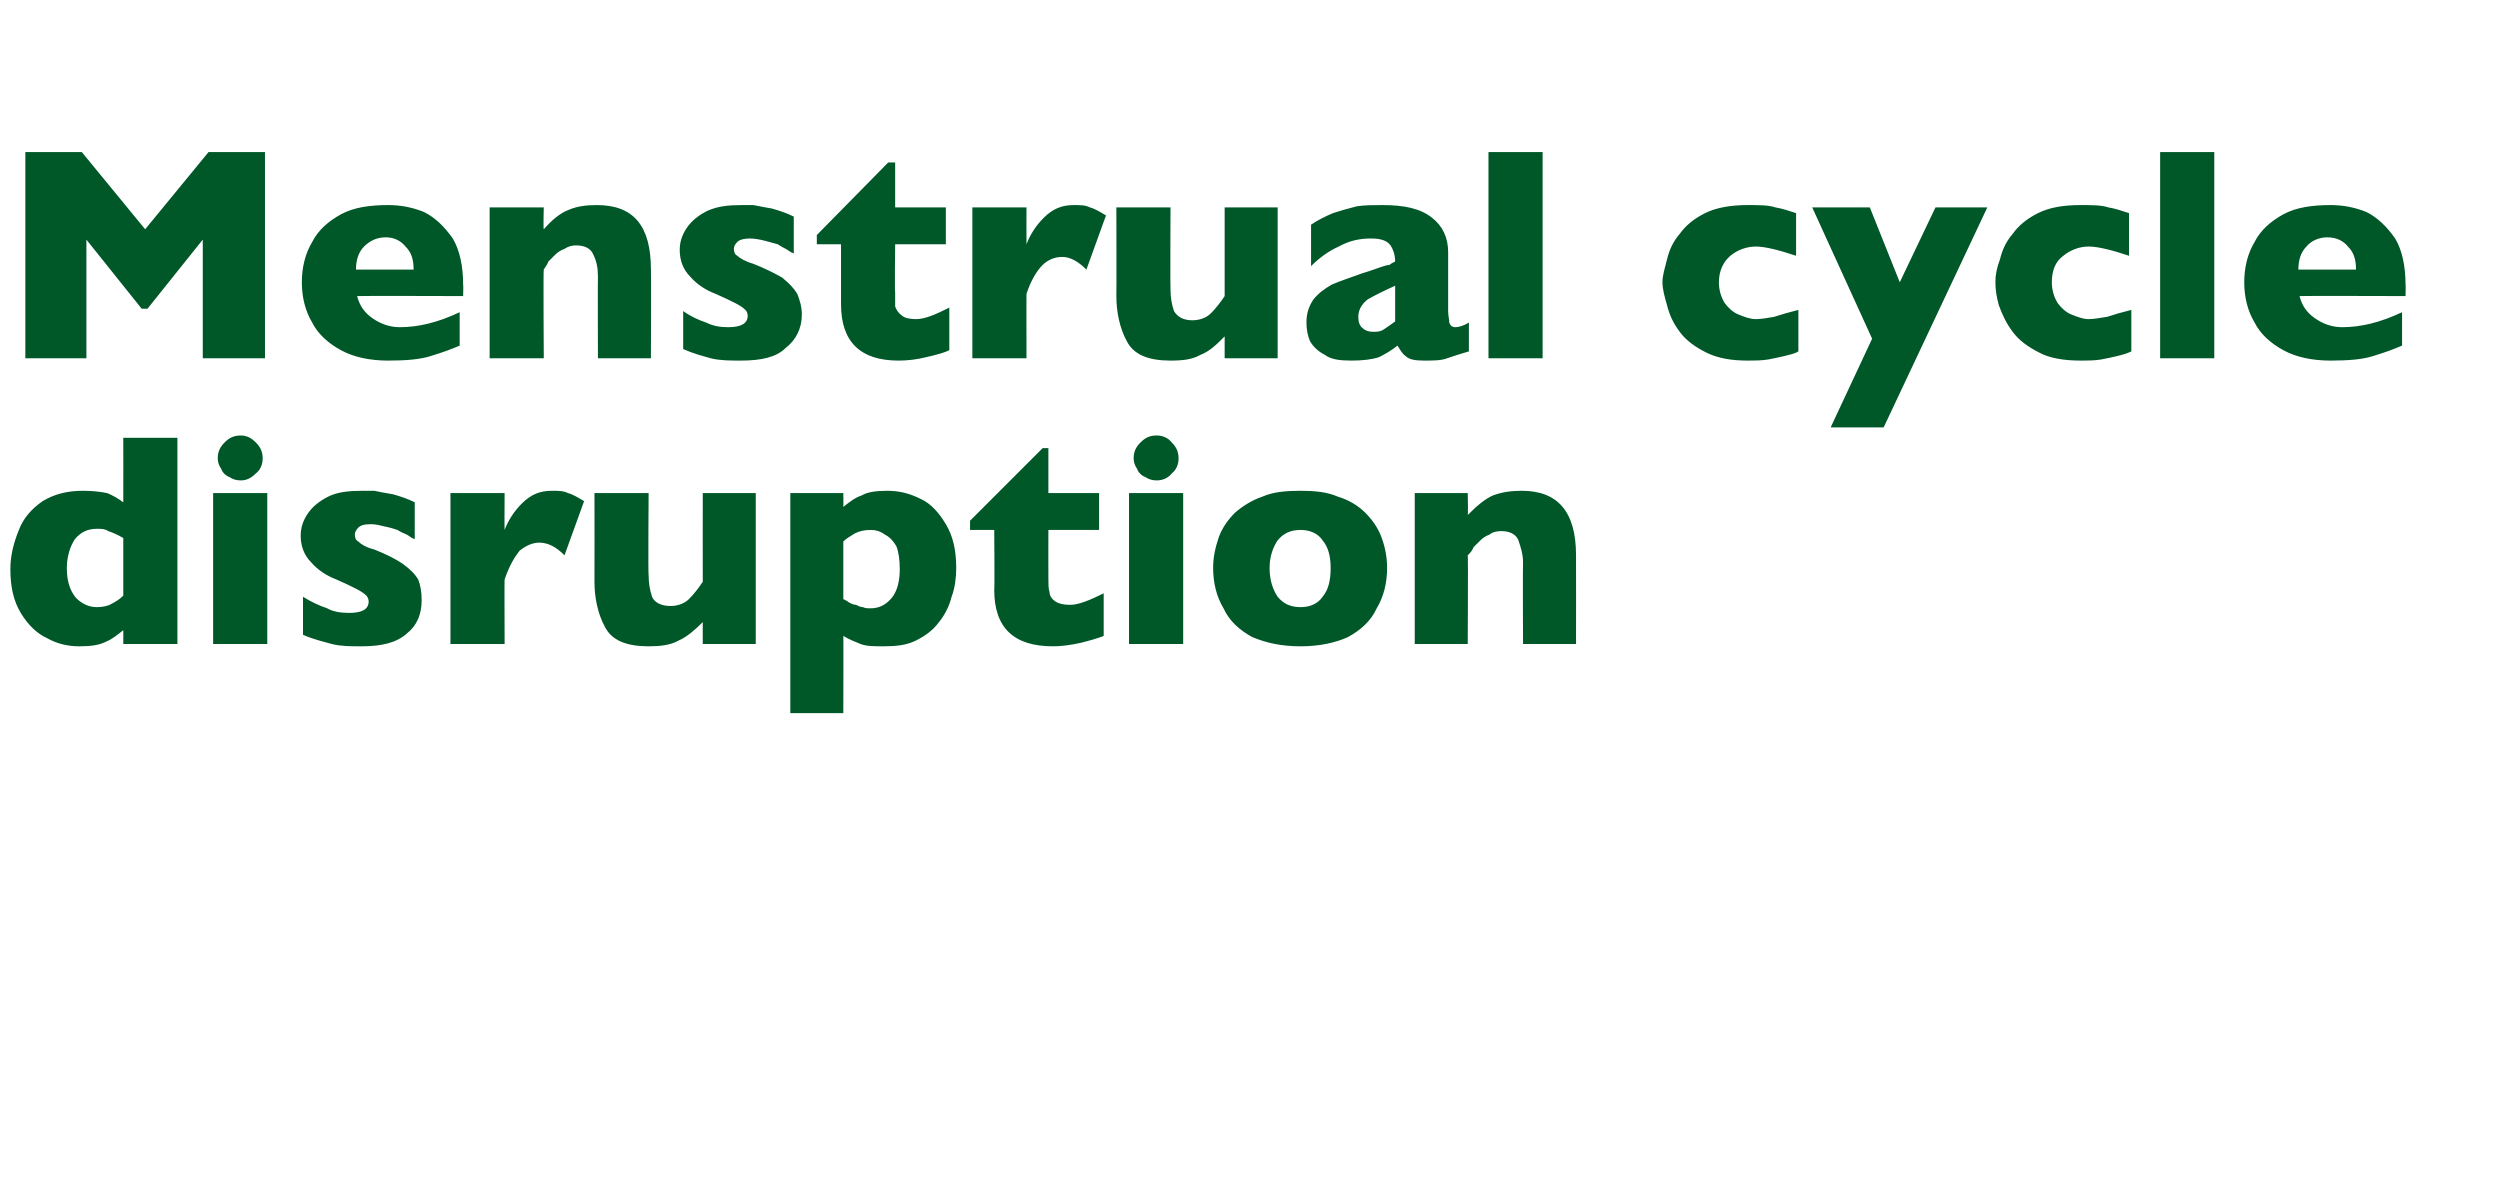
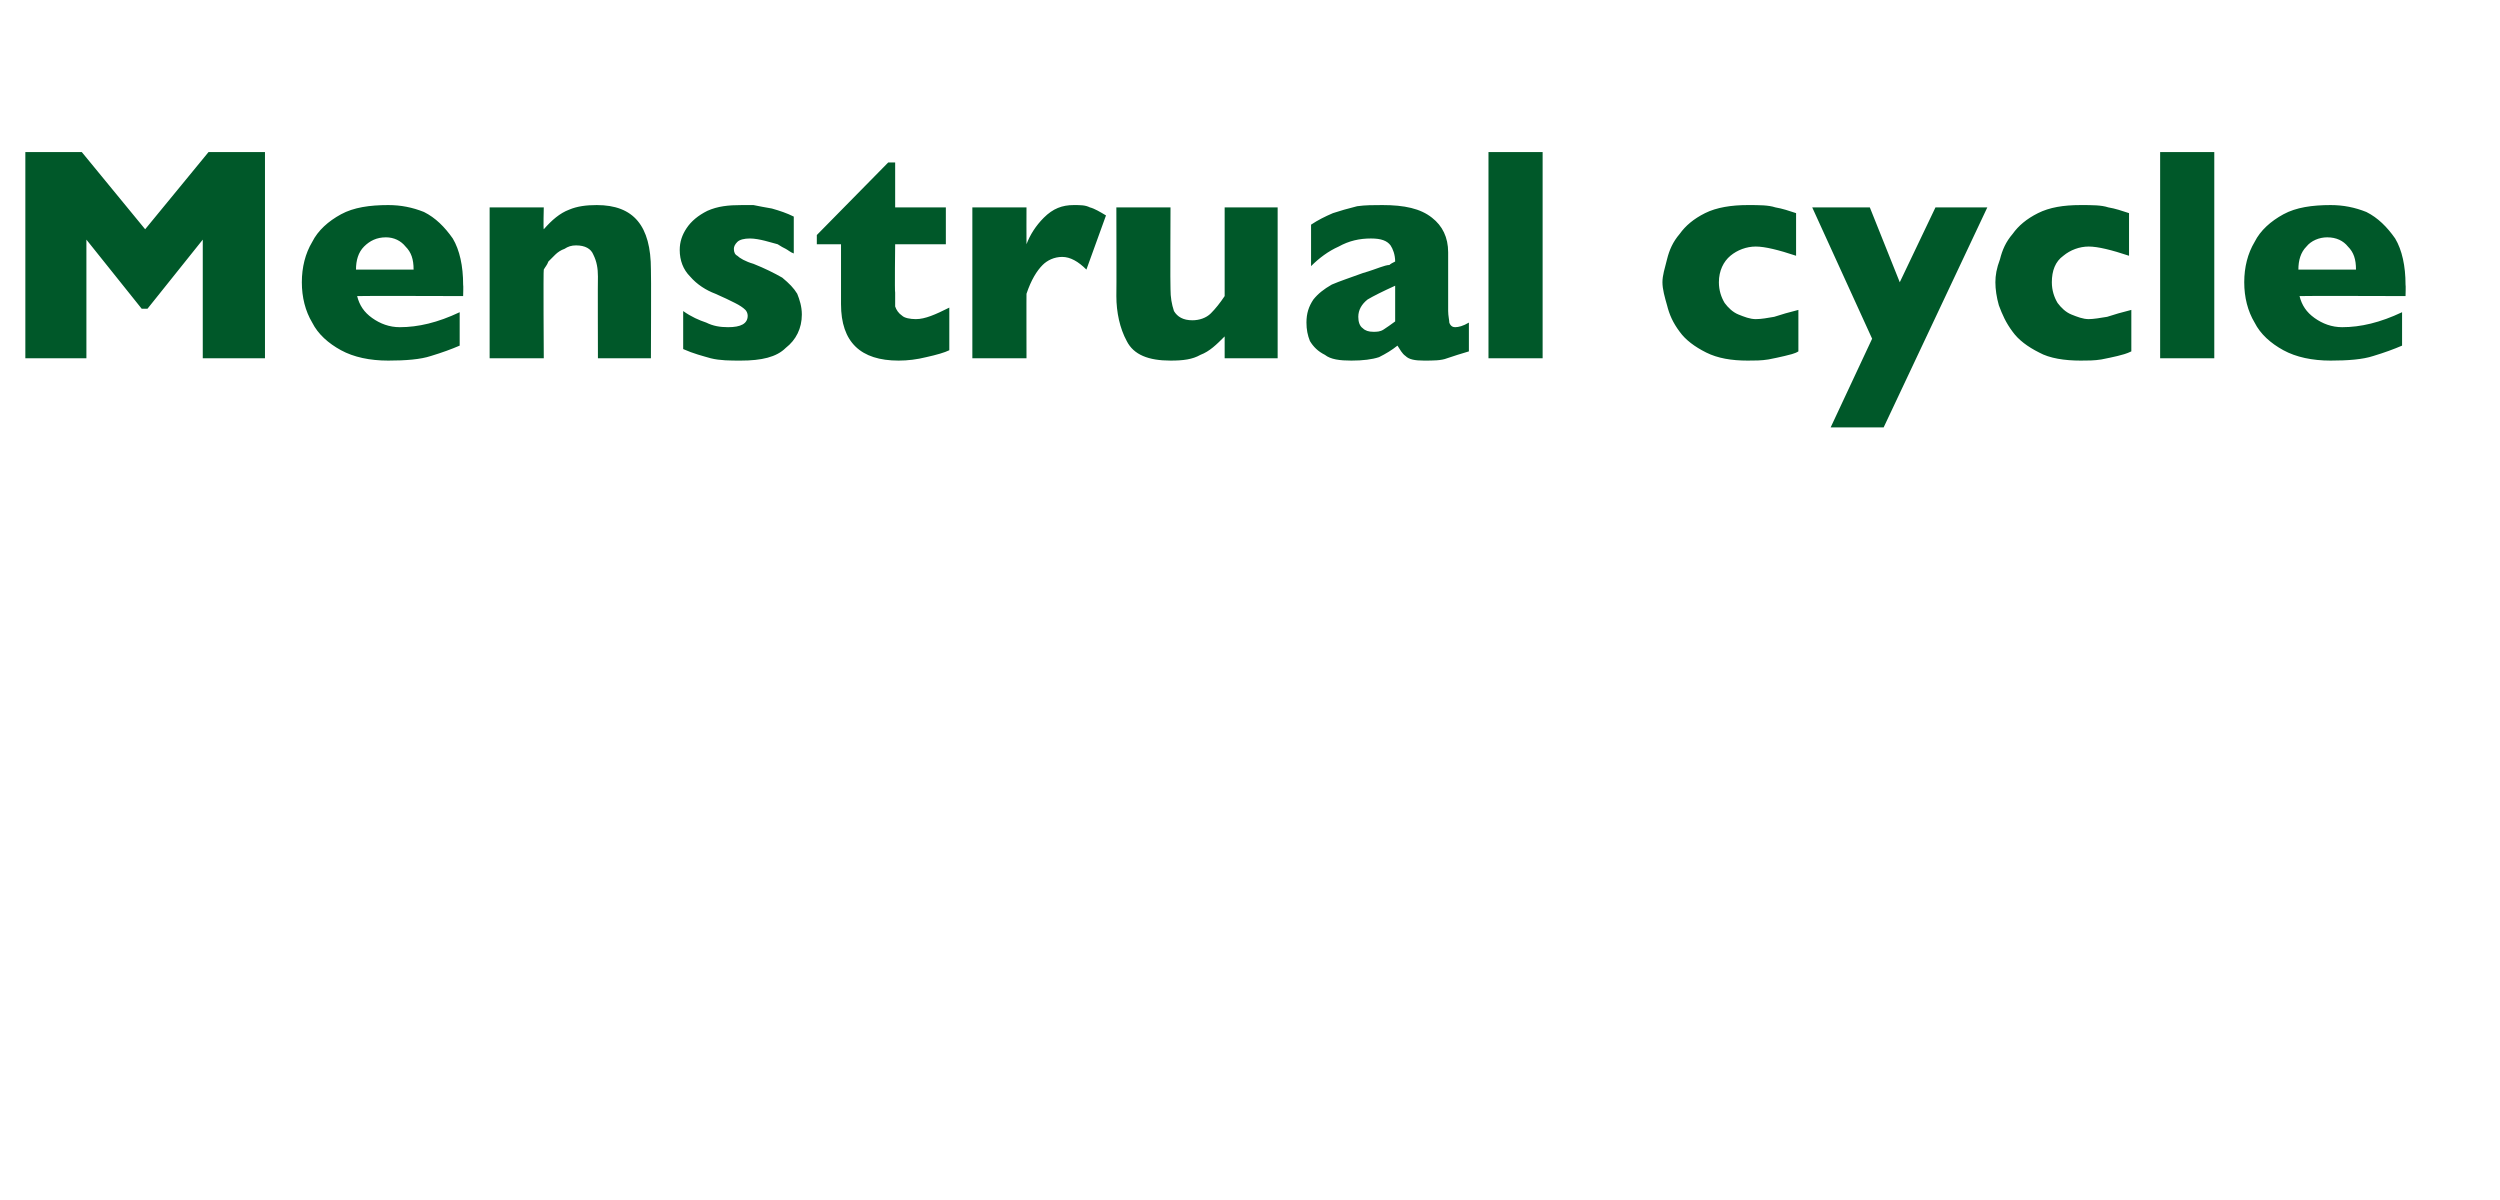
<svg xmlns="http://www.w3.org/2000/svg" version="1.1" width="217px" height="104.2px" viewBox="0 -13 217 104.2" style="top:-13px">
  <desc>Menstrual cycle disruption</desc>
  <defs />
  <g id="Polygon174055">
-     <path d="M 15.4 42.9 L 10.7 42.9 C 10.7 42.9 10.71 41.73 10.7 41.7 C 10.2 42.1 9.7 42.5 9.2 42.7 C 8.6 43 7.9 43.1 6.9 43.1 C 5.9 43.1 5 42.9 4.1 42.4 C 3.2 42 2.4 41.2 1.8 40.2 C 1.2 39.2 0.9 38 0.9 36.4 C 0.9 35.2 1.2 34.1 1.6 33.1 C 2 32 2.7 31.2 3.7 30.5 C 4.7 29.9 5.8 29.6 7.2 29.6 C 8.1 29.6 8.8 29.7 9.3 29.8 C 9.8 30 10.3 30.3 10.7 30.6 C 10.71 30.56 10.7 25 10.7 25 L 15.4 25 L 15.4 42.9 Z M 10.7 38.7 C 10.7 38.7 10.7 33.7 10.7 33.7 C 10.2 33.4 9.7 33.2 9.4 33.1 C 9.1 32.9 8.8 32.9 8.4 32.9 C 7.6 32.9 7 33.2 6.5 33.8 C 6.1 34.4 5.8 35.3 5.8 36.3 C 5.8 37.5 6.1 38.3 6.6 38.9 C 7.1 39.4 7.7 39.7 8.4 39.7 C 8.9 39.7 9.4 39.6 9.7 39.4 C 10.1 39.2 10.4 39 10.7 38.7 Z M 22.8 26.8 C 22.8 27.3 22.6 27.8 22.2 28.1 C 21.8 28.5 21.4 28.7 20.9 28.7 C 20.5 28.7 20.2 28.6 19.9 28.4 C 19.6 28.3 19.3 28 19.2 27.7 C 19 27.4 18.9 27.1 18.9 26.8 C 18.9 26.2 19.1 25.8 19.5 25.4 C 19.9 25 20.3 24.8 20.9 24.8 C 21.4 24.8 21.8 25 22.2 25.4 C 22.6 25.8 22.8 26.2 22.8 26.8 Z M 23.2 42.9 L 18.5 42.9 L 18.5 29.8 L 23.2 29.8 L 23.2 42.9 Z M 36.6 39.1 C 36.6 40.3 36.2 41.3 35.3 42 C 34.4 42.8 33.1 43.1 31.4 43.1 C 30.4 43.1 29.6 43.1 28.8 42.9 C 28.1 42.7 27.2 42.5 26.3 42.1 C 26.3 42.1 26.3 38.8 26.3 38.8 C 27.1 39.3 27.8 39.6 28.4 39.8 C 28.9 40.1 29.6 40.2 30.3 40.2 C 31.4 40.2 32 39.9 32 39.2 C 32 39 31.9 38.8 31.8 38.7 C 31.6 38.5 31.3 38.3 30.9 38.1 C 30.5 37.9 29.9 37.6 29.2 37.3 C 28.4 37 27.6 36.5 27 35.8 C 26.4 35.2 26.1 34.4 26.1 33.5 C 26.1 32.8 26.3 32.2 26.7 31.6 C 27.1 31 27.7 30.5 28.5 30.1 C 29.3 29.7 30.3 29.6 31.5 29.6 C 31.7 29.6 32.1 29.6 32.5 29.6 C 32.9 29.7 33.5 29.8 34.1 29.9 C 34.8 30.1 35.4 30.3 36 30.6 C 36 30.6 36 33.8 36 33.8 C 35.7 33.7 35.5 33.5 35.3 33.4 C 35.1 33.3 34.8 33.2 34.5 33 C 34.2 32.9 33.9 32.8 33.4 32.7 C 33 32.6 32.6 32.5 32.2 32.5 C 31.6 32.5 31.3 32.6 31.1 32.8 C 30.9 33 30.8 33.2 30.8 33.4 C 30.8 33.7 30.9 33.9 31.1 34 C 31.3 34.2 31.7 34.5 32.5 34.7 C 33.5 35.1 34.3 35.5 34.9 35.9 C 35.6 36.4 36 36.8 36.3 37.3 C 36.5 37.8 36.6 38.4 36.6 39.1 Z M 50.7 30.5 C 50.7 30.5 49 35.2 49 35.2 C 48.3 34.5 47.6 34.1 46.8 34.1 C 46.2 34.1 45.6 34.4 45.1 34.8 C 44.7 35.3 44.2 36.1 43.8 37.3 C 43.78 37.27 43.8 42.9 43.8 42.9 L 39.1 42.9 L 39.1 29.8 L 43.8 29.8 C 43.8 29.8 43.78 32.96 43.8 33 C 44.1 32.2 44.6 31.4 45.3 30.7 C 46.1 29.9 46.9 29.6 47.9 29.6 C 48.5 29.6 48.9 29.6 49.3 29.8 C 49.7 29.9 50.2 30.2 50.7 30.5 Z M 65.6 42.9 L 61 42.9 C 61 42.9 60.99 41.04 61 41 C 60.3 41.7 59.6 42.3 58.9 42.6 C 58.2 43 57.3 43.1 56.3 43.1 C 54.4 43.1 53.1 42.6 52.5 41.4 C 51.9 40.3 51.6 38.9 51.6 37.5 C 51.61 37.5 51.6 29.8 51.6 29.8 L 56.3 29.8 C 56.3 29.8 56.25 36.88 56.3 36.9 C 56.3 37.6 56.4 38.2 56.6 38.8 C 56.8 39.3 57.4 39.6 58.2 39.6 C 58.8 39.6 59.4 39.4 59.8 39 C 60.2 38.6 60.6 38.1 61 37.5 C 60.99 37.5 61 29.8 61 29.8 L 65.6 29.8 L 65.6 42.9 Z M 83 36.3 C 83 37.1 82.9 38 82.6 38.8 C 82.4 39.6 82 40.4 81.5 41 C 81 41.7 80.3 42.2 79.5 42.6 C 78.7 43 77.8 43.1 76.7 43.1 C 75.9 43.1 75.2 43.1 74.7 42.9 C 74.2 42.7 73.7 42.5 73.2 42.2 C 73.22 42.15 73.2 48.9 73.2 48.9 L 68.6 48.9 L 68.6 29.8 L 73.2 29.8 C 73.2 29.8 73.22 30.97 73.2 31 C 73.7 30.6 74.2 30.2 74.8 30 C 75.3 29.7 76.1 29.6 77 29.6 C 78 29.6 78.9 29.8 79.9 30.3 C 80.8 30.7 81.5 31.5 82.1 32.5 C 82.7 33.5 83 34.7 83 36.3 Z M 78.1 36.4 C 78.1 35.6 78 34.9 77.8 34.4 C 77.5 33.9 77.2 33.6 76.8 33.4 C 76.4 33.1 76 33 75.6 33 C 75 33 74.6 33.1 74.2 33.3 C 73.9 33.5 73.5 33.7 73.2 34 C 73.2 34 73.2 39 73.2 39 C 73.4 39.1 73.6 39.2 73.7 39.3 C 73.9 39.4 74.1 39.5 74.3 39.5 C 74.5 39.6 74.7 39.7 74.9 39.7 C 75.1 39.8 75.3 39.8 75.6 39.8 C 76.3 39.8 76.9 39.5 77.4 38.9 C 77.9 38.3 78.1 37.4 78.1 36.4 Z M 95.8 42.2 C 95.3 42.4 94.6 42.6 93.8 42.8 C 92.9 43 92.1 43.1 91.4 43.1 C 88 43.1 86.3 41.5 86.3 38.2 C 86.34 38.24 86.3 33 86.3 33 L 84.2 33 L 84.2 32.2 L 90.5 25.9 L 91 25.9 L 91 29.8 L 95.4 29.8 L 95.4 33 L 91 33 C 91 33 90.99 37.21 91 37.2 C 91 37.7 91 38.1 91.1 38.4 C 91.1 38.7 91.3 39 91.6 39.2 C 91.9 39.4 92.3 39.5 92.9 39.5 C 93.6 39.5 94.6 39.1 95.8 38.5 C 95.8 38.5 95.8 42.2 95.8 42.2 Z M 102.3 26.8 C 102.3 27.3 102.1 27.8 101.7 28.1 C 101.4 28.5 100.9 28.7 100.4 28.7 C 100 28.7 99.7 28.6 99.4 28.4 C 99.1 28.3 98.8 28 98.7 27.7 C 98.5 27.4 98.4 27.1 98.4 26.8 C 98.4 26.2 98.6 25.8 99 25.4 C 99.4 25 99.8 24.8 100.4 24.8 C 100.9 24.8 101.4 25 101.7 25.4 C 102.1 25.8 102.3 26.2 102.3 26.8 Z M 102.7 42.9 L 98 42.9 L 98 29.8 L 102.7 29.8 L 102.7 42.9 Z M 120.4 36.3 C 120.4 37.6 120.1 38.8 119.5 39.8 C 119 40.9 118.1 41.7 117 42.3 C 115.9 42.8 114.5 43.1 112.9 43.1 C 111.2 43.1 109.9 42.8 108.7 42.3 C 107.6 41.7 106.7 40.9 106.2 39.8 C 105.6 38.8 105.3 37.6 105.3 36.3 C 105.3 35.3 105.5 34.5 105.8 33.6 C 106.1 32.8 106.6 32.1 107.2 31.5 C 107.9 30.9 108.7 30.4 109.6 30.1 C 110.5 29.7 111.6 29.6 112.9 29.6 C 114.1 29.6 115.2 29.7 116.1 30.1 C 117.1 30.4 117.9 30.9 118.5 31.5 C 119.1 32.1 119.6 32.8 119.9 33.6 C 120.2 34.4 120.4 35.3 120.4 36.3 Z M 115.5 36.3 C 115.5 35.3 115.3 34.5 114.8 33.9 C 114.4 33.3 113.7 33 112.9 33 C 112 33 111.4 33.3 110.9 33.9 C 110.5 34.5 110.2 35.3 110.2 36.3 C 110.2 37.4 110.5 38.2 110.9 38.8 C 111.4 39.4 112 39.7 112.9 39.7 C 113.7 39.7 114.4 39.4 114.8 38.8 C 115.3 38.2 115.5 37.4 115.5 36.3 Z M 136.8 42.9 L 132.2 42.9 C 132.2 42.9 132.17 35.83 132.2 35.8 C 132.2 35.1 132 34.5 131.8 33.9 C 131.6 33.4 131.1 33.1 130.3 33.1 C 129.9 33.1 129.5 33.2 129.3 33.4 C 129 33.5 128.7 33.7 128.5 33.9 C 128.3 34.1 128.1 34.3 127.9 34.5 C 127.8 34.8 127.6 35 127.4 35.2 C 127.44 35.2 127.4 42.9 127.4 42.9 L 122.8 42.9 L 122.8 29.8 L 127.4 29.8 C 127.4 29.8 127.44 31.67 127.4 31.7 C 128.2 30.9 128.9 30.3 129.6 30 C 130.4 29.7 131.2 29.6 132.1 29.6 C 135.2 29.6 136.8 31.4 136.8 35.2 C 136.81 35.2 136.8 42.9 136.8 42.9 Z " stroke="none" fill="#005829" />
-   </g>
+     </g>
  <g id="Polygon174054">
    <path d="M 23 18.1 L 17.6 18.1 L 17.6 7.8 L 12.8 13.8 L 12.3 13.8 L 7.5 7.8 L 7.5 18.1 L 2.2 18.1 L 2.2 0.2 L 7.1 0.2 L 12.6 6.9 L 18.1 0.2 L 23 0.2 L 23 18.1 Z M 40.2 12.7 C 40.2 12.7 30.99 12.67 31 12.7 C 31.2 13.5 31.6 14.1 32.3 14.6 C 33 15.1 33.8 15.4 34.7 15.4 C 36.3 15.4 38 15 39.9 14.1 C 39.9 14.1 39.9 17 39.9 17 C 39.2 17.3 38.4 17.6 37.4 17.9 C 36.5 18.2 35.2 18.3 33.7 18.3 C 32.1 18.3 30.7 18 29.6 17.4 C 28.5 16.8 27.6 16 27.1 15 C 26.5 14 26.2 12.8 26.2 11.5 C 26.2 10.2 26.5 9 27.1 8 C 27.6 7 28.5 6.2 29.6 5.6 C 30.7 5 32.1 4.8 33.7 4.8 C 34.8 4.8 35.8 5 36.8 5.4 C 37.8 5.9 38.6 6.7 39.3 7.7 C 39.9 8.7 40.2 10.1 40.2 11.7 C 40.23 11.74 40.2 12.7 40.2 12.7 Z M 35.9 10.4 C 35.9 9.5 35.7 8.9 35.2 8.4 C 34.8 7.9 34.2 7.6 33.5 7.6 C 32.7 7.6 32.1 7.9 31.6 8.4 C 31.1 8.9 30.9 9.6 30.9 10.4 C 30.9 10.4 35.9 10.4 35.9 10.4 Z M 56.5 18.1 L 51.9 18.1 C 51.9 18.1 51.88 11.03 51.9 11 C 51.9 10.3 51.8 9.7 51.5 9.1 C 51.3 8.6 50.8 8.3 50 8.3 C 49.6 8.3 49.3 8.4 49 8.6 C 48.7 8.7 48.4 8.9 48.2 9.1 C 48 9.3 47.8 9.5 47.6 9.7 C 47.5 10 47.3 10.2 47.2 10.4 C 47.15 10.4 47.2 18.1 47.2 18.1 L 42.5 18.1 L 42.5 5 L 47.2 5 C 47.2 5 47.15 6.87 47.2 6.9 C 47.9 6.1 48.6 5.5 49.4 5.2 C 50.1 4.9 50.9 4.8 51.8 4.8 C 55 4.8 56.5 6.6 56.5 10.4 C 56.53 10.4 56.5 18.1 56.5 18.1 Z M 69.6 14.3 C 69.6 15.5 69.1 16.5 68.2 17.2 C 67.4 18 66.1 18.3 64.3 18.3 C 63.4 18.3 62.5 18.3 61.7 18.1 C 61 17.9 60.2 17.7 59.3 17.3 C 59.3 17.3 59.3 14 59.3 14 C 60 14.5 60.7 14.8 61.3 15 C 61.9 15.3 62.5 15.4 63.2 15.4 C 64.3 15.4 64.9 15.1 64.9 14.4 C 64.9 14.2 64.8 14 64.7 13.9 C 64.5 13.7 64.2 13.5 63.8 13.3 C 63.4 13.1 62.8 12.8 62.1 12.5 C 61.3 12.2 60.5 11.7 59.9 11 C 59.3 10.4 59 9.6 59 8.7 C 59 8 59.2 7.4 59.6 6.8 C 60 6.2 60.6 5.7 61.4 5.3 C 62.3 4.9 63.2 4.8 64.4 4.8 C 64.7 4.8 65 4.8 65.4 4.8 C 65.9 4.9 66.4 5 67 5.1 C 67.7 5.3 68.3 5.5 68.9 5.8 C 68.9 5.8 68.9 9 68.9 9 C 68.6 8.9 68.4 8.7 68.2 8.6 C 68 8.5 67.8 8.4 67.5 8.2 C 67.1 8.1 66.8 8 66.4 7.9 C 66 7.8 65.5 7.7 65.1 7.7 C 64.6 7.7 64.2 7.8 64 8 C 63.8 8.2 63.7 8.4 63.7 8.6 C 63.7 8.9 63.8 9.1 64 9.2 C 64.2 9.4 64.7 9.7 65.4 9.9 C 66.4 10.3 67.2 10.7 67.9 11.1 C 68.5 11.6 68.9 12 69.2 12.5 C 69.4 13 69.6 13.6 69.6 14.3 Z M 82.4 17.4 C 82 17.6 81.3 17.8 80.4 18 C 79.6 18.2 78.8 18.3 78 18.3 C 74.7 18.3 73 16.7 73 13.4 C 73 13.44 73 8.2 73 8.2 L 70.9 8.2 L 70.9 7.4 L 77.1 1.1 L 77.7 1.1 L 77.7 5 L 82.1 5 L 82.1 8.2 L 77.7 8.2 C 77.7 8.2 77.65 12.41 77.7 12.4 C 77.7 12.9 77.7 13.3 77.7 13.6 C 77.8 13.9 78 14.2 78.3 14.4 C 78.5 14.6 79 14.7 79.5 14.7 C 80.3 14.7 81.2 14.3 82.4 13.7 C 82.4 13.7 82.4 17.4 82.4 17.4 Z M 96 5.7 C 96 5.7 94.3 10.4 94.3 10.4 C 93.6 9.7 92.9 9.3 92.2 9.3 C 91.5 9.3 90.9 9.6 90.5 10 C 90 10.5 89.5 11.3 89.1 12.5 C 89.09 12.47 89.1 18.1 89.1 18.1 L 84.4 18.1 L 84.4 5 L 89.1 5 C 89.1 5 89.09 8.16 89.1 8.2 C 89.4 7.4 89.9 6.6 90.6 5.9 C 91.4 5.1 92.2 4.8 93.2 4.8 C 93.8 4.8 94.2 4.8 94.6 5 C 95 5.1 95.5 5.4 96 5.7 Z M 110.9 18.1 L 106.3 18.1 C 106.3 18.1 106.3 16.24 106.3 16.2 C 105.6 16.9 105 17.5 104.2 17.8 C 103.5 18.2 102.7 18.3 101.6 18.3 C 99.7 18.3 98.4 17.8 97.8 16.6 C 97.2 15.5 96.9 14.1 96.9 12.7 C 96.92 12.7 96.9 5 96.9 5 L 101.6 5 C 101.6 5 101.57 12.08 101.6 12.1 C 101.6 12.8 101.7 13.4 101.9 14 C 102.2 14.5 102.7 14.8 103.5 14.8 C 104.1 14.8 104.7 14.6 105.1 14.2 C 105.5 13.8 105.9 13.3 106.3 12.7 C 106.3 12.7 106.3 5 106.3 5 L 110.9 5 L 110.9 18.1 Z M 127.5 17.5 C 126.8 17.7 126.2 17.9 125.6 18.1 C 125.1 18.3 124.4 18.3 123.6 18.3 C 122.8 18.3 122.3 18.2 122 17.9 C 121.7 17.7 121.5 17.3 121.3 17 C 120.8 17.4 120.3 17.7 119.7 18 C 119.1 18.2 118.3 18.3 117.3 18.3 C 116.3 18.3 115.5 18.2 115 17.8 C 114.4 17.5 114 17.1 113.7 16.6 C 113.5 16.1 113.4 15.6 113.4 15 C 113.4 14.2 113.6 13.6 114 13 C 114.4 12.5 114.9 12.1 115.6 11.7 C 116.3 11.4 117.2 11.1 118.3 10.7 C 119 10.5 119.5 10.3 119.8 10.2 C 120.1 10.1 120.4 10 120.6 10 C 120.7 9.9 120.9 9.8 121.1 9.7 C 121.1 9.1 120.9 8.6 120.7 8.3 C 120.4 7.9 119.9 7.7 119 7.7 C 118 7.7 117.1 7.9 116.2 8.4 C 115.3 8.8 114.5 9.4 113.8 10.1 C 113.8 10.1 113.8 6.5 113.8 6.5 C 114.4 6.1 115 5.8 115.7 5.5 C 116.3 5.3 117 5.1 117.8 4.9 C 118.5 4.8 119.2 4.8 120 4.8 C 121.9 4.8 123.3 5.1 124.3 5.9 C 125.2 6.6 125.7 7.6 125.7 8.9 C 125.7 8.9 125.7 14 125.7 14 C 125.7 14.4 125.8 14.8 125.8 15 C 125.9 15.3 126.1 15.4 126.3 15.4 C 126.6 15.4 127 15.3 127.5 15 C 127.5 15 127.5 17.5 127.5 17.5 Z M 121.1 14.9 C 121.1 14.9 121.1 11.8 121.1 11.8 C 120 12.3 119.2 12.7 118.7 13 C 118.2 13.4 117.9 13.9 117.9 14.5 C 117.9 14.9 118 15.3 118.3 15.5 C 118.5 15.7 118.8 15.8 119.2 15.8 C 119.5 15.8 119.8 15.8 120.1 15.6 C 120.4 15.4 120.7 15.2 121.1 14.9 Z M 133.9 18.1 L 129.2 18.1 L 129.2 0.2 L 133.9 0.2 L 133.9 18.1 Z M 156.1 17.5 C 155.8 17.7 155.3 17.8 154.9 17.9 C 154.5 18 154 18.1 153.5 18.2 C 152.9 18.3 152.3 18.3 151.7 18.3 C 150.3 18.3 149.1 18.1 148.1 17.6 C 147.1 17.1 146.3 16.5 145.8 15.8 C 145.2 15 144.9 14.3 144.7 13.5 C 144.5 12.8 144.3 12.1 144.3 11.5 C 144.3 10.9 144.5 10.3 144.7 9.5 C 144.9 8.7 145.2 8 145.8 7.3 C 146.3 6.6 147 6 148 5.5 C 149 5 150.3 4.8 151.7 4.8 C 152.7 4.8 153.5 4.8 154.1 5 C 154.7 5.1 155.3 5.3 155.9 5.5 C 155.9 5.5 155.9 9.2 155.9 9.2 C 154.4 8.7 153.2 8.4 152.4 8.4 C 151.6 8.4 150.8 8.7 150.2 9.2 C 149.6 9.7 149.2 10.5 149.2 11.5 C 149.2 12.2 149.4 12.8 149.7 13.3 C 150 13.7 150.4 14.1 150.9 14.3 C 151.4 14.5 151.9 14.7 152.4 14.7 C 152.9 14.7 153.4 14.6 154 14.5 C 154.6 14.3 155.3 14.1 156.1 13.9 C 156.1 13.9 156.1 17.5 156.1 17.5 Z M 172.5 5 L 163.5 24.1 L 158.9 24.1 L 162.5 16.4 L 157.3 5 L 162.3 5 L 164.9 11.5 L 168 5 L 172.5 5 Z M 185 17.5 C 184.6 17.7 184.2 17.8 183.8 17.9 C 183.4 18 182.9 18.1 182.4 18.2 C 181.8 18.3 181.2 18.3 180.6 18.3 C 179.2 18.3 177.9 18.1 177 17.6 C 176 17.1 175.2 16.5 174.7 15.8 C 174.1 15 173.8 14.3 173.5 13.5 C 173.3 12.8 173.2 12.1 173.2 11.5 C 173.2 10.9 173.3 10.3 173.6 9.5 C 173.8 8.7 174.1 8 174.7 7.3 C 175.2 6.6 175.9 6 176.9 5.5 C 177.9 5 179.1 4.8 180.6 4.8 C 181.6 4.8 182.4 4.8 183 5 C 183.6 5.1 184.2 5.3 184.8 5.5 C 184.8 5.5 184.8 9.2 184.8 9.2 C 183.3 8.7 182.1 8.4 181.3 8.4 C 180.5 8.4 179.7 8.7 179.1 9.2 C 178.4 9.7 178.1 10.5 178.1 11.5 C 178.1 12.2 178.3 12.8 178.6 13.3 C 178.9 13.7 179.3 14.1 179.8 14.3 C 180.3 14.5 180.8 14.7 181.3 14.7 C 181.7 14.7 182.3 14.6 182.9 14.5 C 183.5 14.3 184.2 14.1 185 13.9 C 185 13.9 185 17.5 185 17.5 Z M 192.2 18.1 L 187.5 18.1 L 187.5 0.2 L 192.2 0.2 L 192.2 18.1 Z M 208.8 12.7 C 208.8 12.7 199.59 12.67 199.6 12.7 C 199.8 13.5 200.2 14.1 200.9 14.6 C 201.6 15.1 202.4 15.4 203.3 15.4 C 204.9 15.4 206.6 15 208.5 14.1 C 208.5 14.1 208.5 17 208.5 17 C 207.8 17.3 207 17.6 206 17.9 C 205.1 18.2 203.8 18.3 202.3 18.3 C 200.7 18.3 199.3 18 198.2 17.4 C 197.1 16.8 196.2 16 195.7 15 C 195.1 14 194.8 12.8 194.8 11.5 C 194.8 10.2 195.1 9 195.7 8 C 196.2 7 197.1 6.2 198.2 5.6 C 199.3 5 200.7 4.8 202.3 4.8 C 203.4 4.8 204.4 5 205.4 5.4 C 206.4 5.9 207.2 6.7 207.9 7.7 C 208.5 8.7 208.8 10.1 208.8 11.7 C 208.83 11.74 208.8 12.7 208.8 12.7 Z M 204.5 10.4 C 204.5 9.5 204.3 8.9 203.8 8.4 C 203.4 7.9 202.8 7.6 202 7.6 C 201.3 7.6 200.6 7.9 200.2 8.4 C 199.7 8.9 199.5 9.6 199.5 10.4 C 199.5 10.4 204.5 10.4 204.5 10.4 Z " stroke="none" fill="#005829" />
  </g>
</svg>